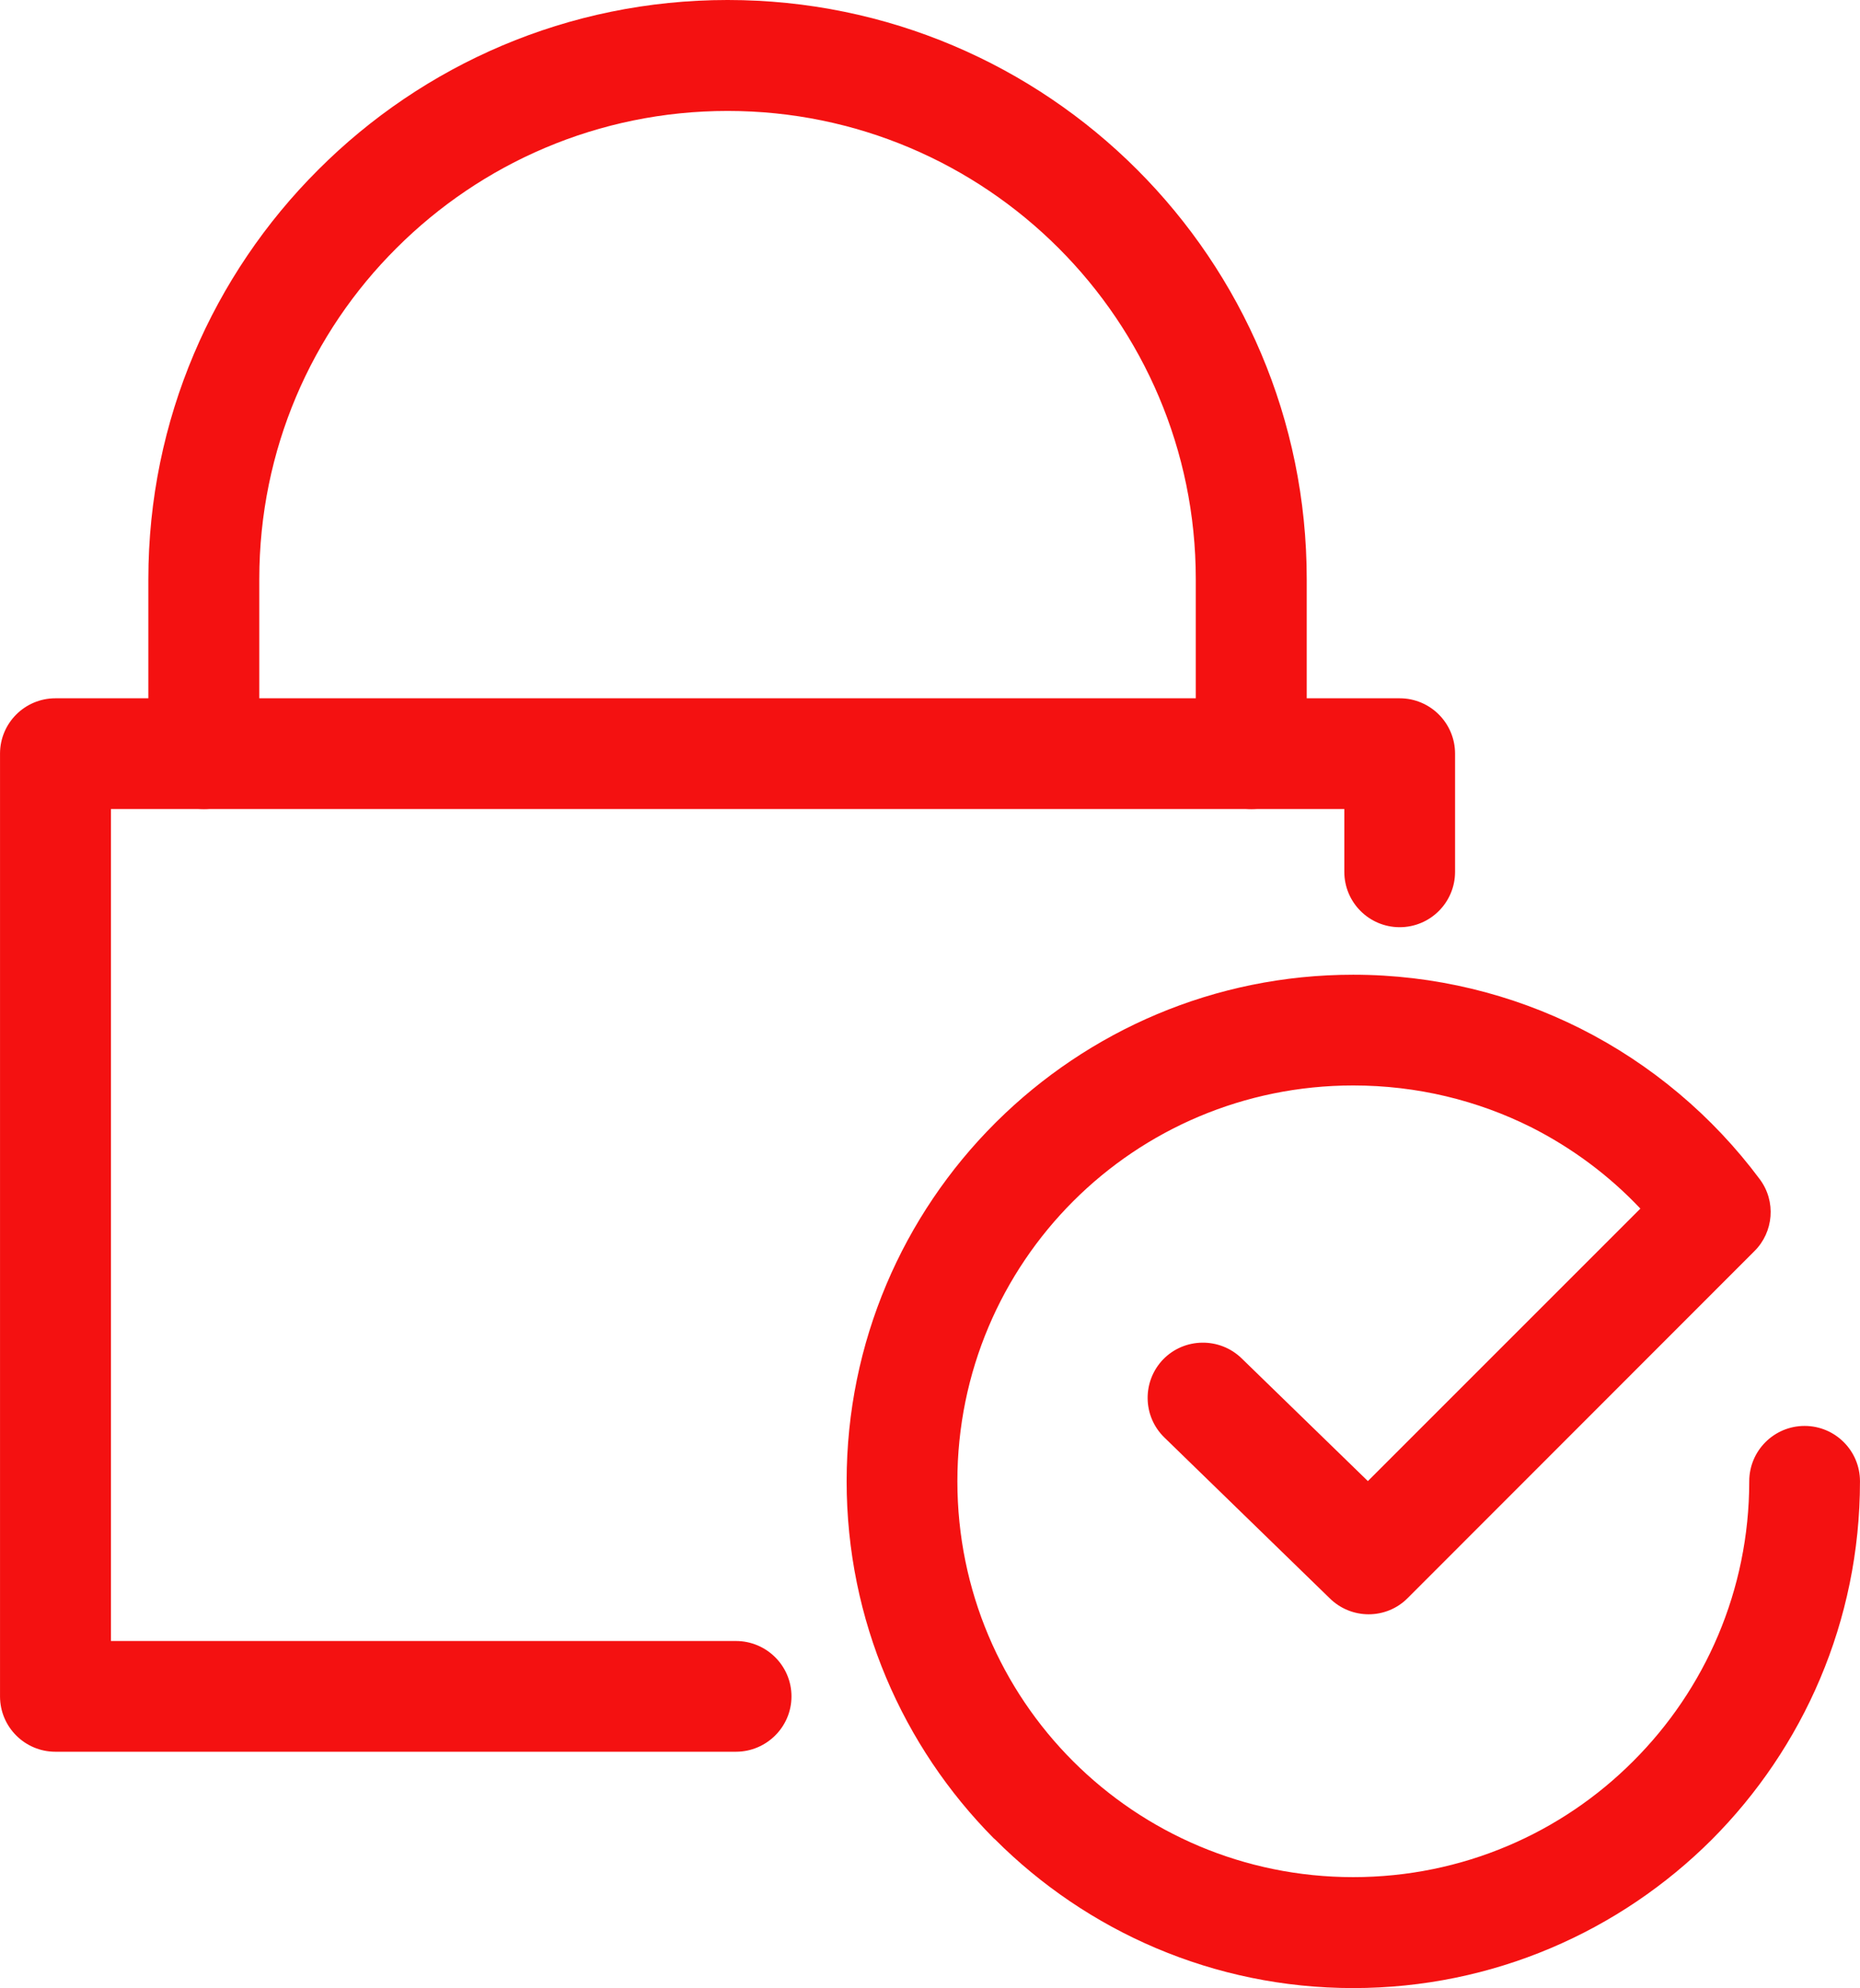
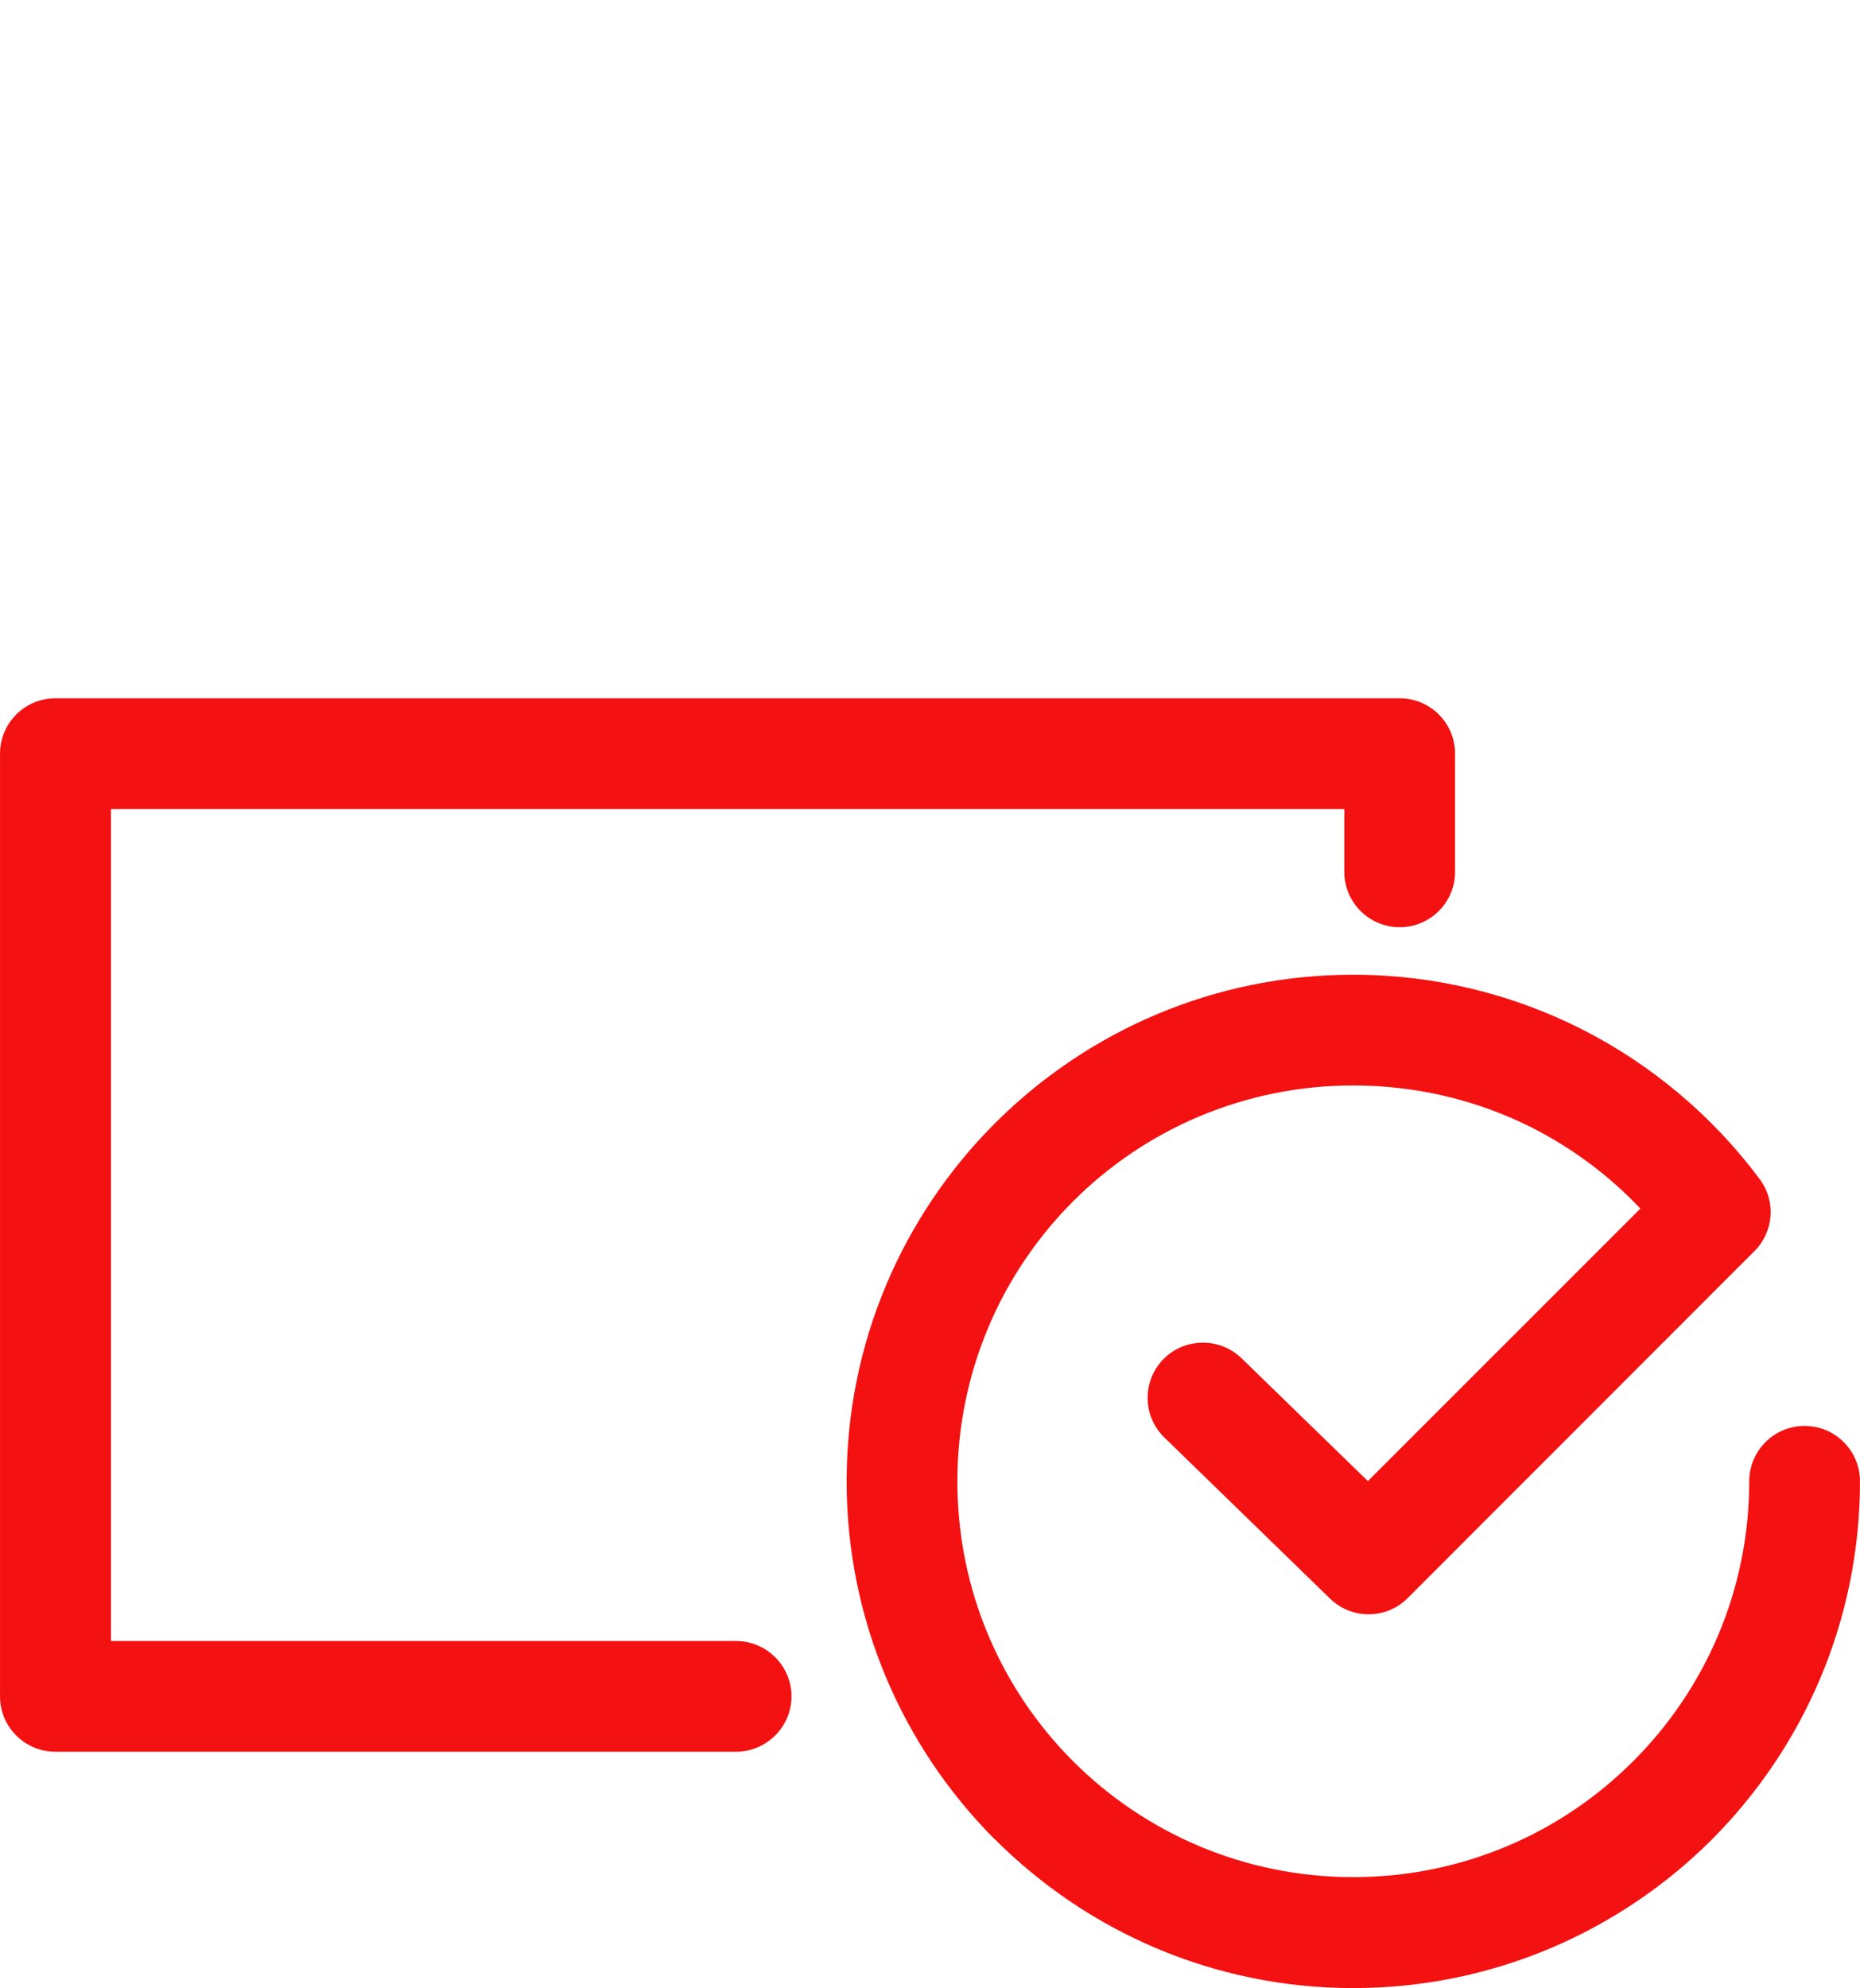
<svg xmlns="http://www.w3.org/2000/svg" xml:space="preserve" width="118.82mm" height="127mm" version="1.1" style="shape-rendering:geometricPrecision; text-rendering:geometricPrecision; image-rendering:optimizeQuality; fill-rule:evenodd; clip-rule:evenodd" viewBox="0 0 9003 9623">
  <defs>
    <style type="text/css">
   
    .fil0 {fill:#F41111;fill-rule:nonzero}
   
  </style>
  </defs>
  <g id="Layer_x0020_1">
    <g id="_2034920520448">
      <path class="fil0" d="M3562 7943c148,0 269,120 269,268 0,148 -121,268 -269,268l-3294 0c-148,0 -268,-120 -268,-268l0 -4563c0,-148 120,-268 268,-268l6507 0c148,0 268,120 268,268l0 572c0,148 -120,268 -268,268 -148,0 -268,-120 -268,-268l0 -304 -5970 0 0 4027 3025 0z" />
-       <path class="fil0" d="M1255 3648c0,148 -120,268 -268,268 -149,0 -269,-120 -269,-268l0 -845c0,-772 314,-1474 822,-1981 507,-508 1208,-822 1982,-822 774,0 1475,314 1982,821 507,507 821,1208 821,1982l0 845c0,148 -120,268 -268,268 -148,0 -269,-120 -269,-268l0 -845c0,-625 -254,-1192 -664,-1602 -410,-410 -977,-664 -1602,-664 -626,0 -1193,254 -1603,664 -411,409 -664,976 -664,1602l0 845z" />
      <path class="fil0" d="M8467 7170c0,-148 120,-268 268,-268 148,0 268,120 268,268 0,678 -275,1291 -718,1735 -444,443 -1058,718 -1735,718 -676,0 -1289,-275 -1733,-719l-7 -6c-440,-444 -712,-1055 -712,-1728 0,-675 274,-1289 718,-1733l7 -7c444,-440 1054,-712 1727,-712 394,0 768,94 1099,260 344,173 642,425 869,730 80,107 67,256 -26,348l-1678 1679c-104,105 -274,105 -379,0l-799 -777c-106,-103 -108,-272 -6,-378 103,-106 273,-108 379,-6l612 595 1319 -1319c-151,-160 -331,-294 -529,-394 -258,-129 -550,-202 -861,-202 -529,0 -1009,214 -1355,560 -347,347 -561,827 -561,1356 0,530 214,1009 560,1355 347,347 827,561 1356,561 529,0 1009,-214 1355,-561 347,-346 562,-826 562,-1355z" />
    </g>
  </g>
</svg>